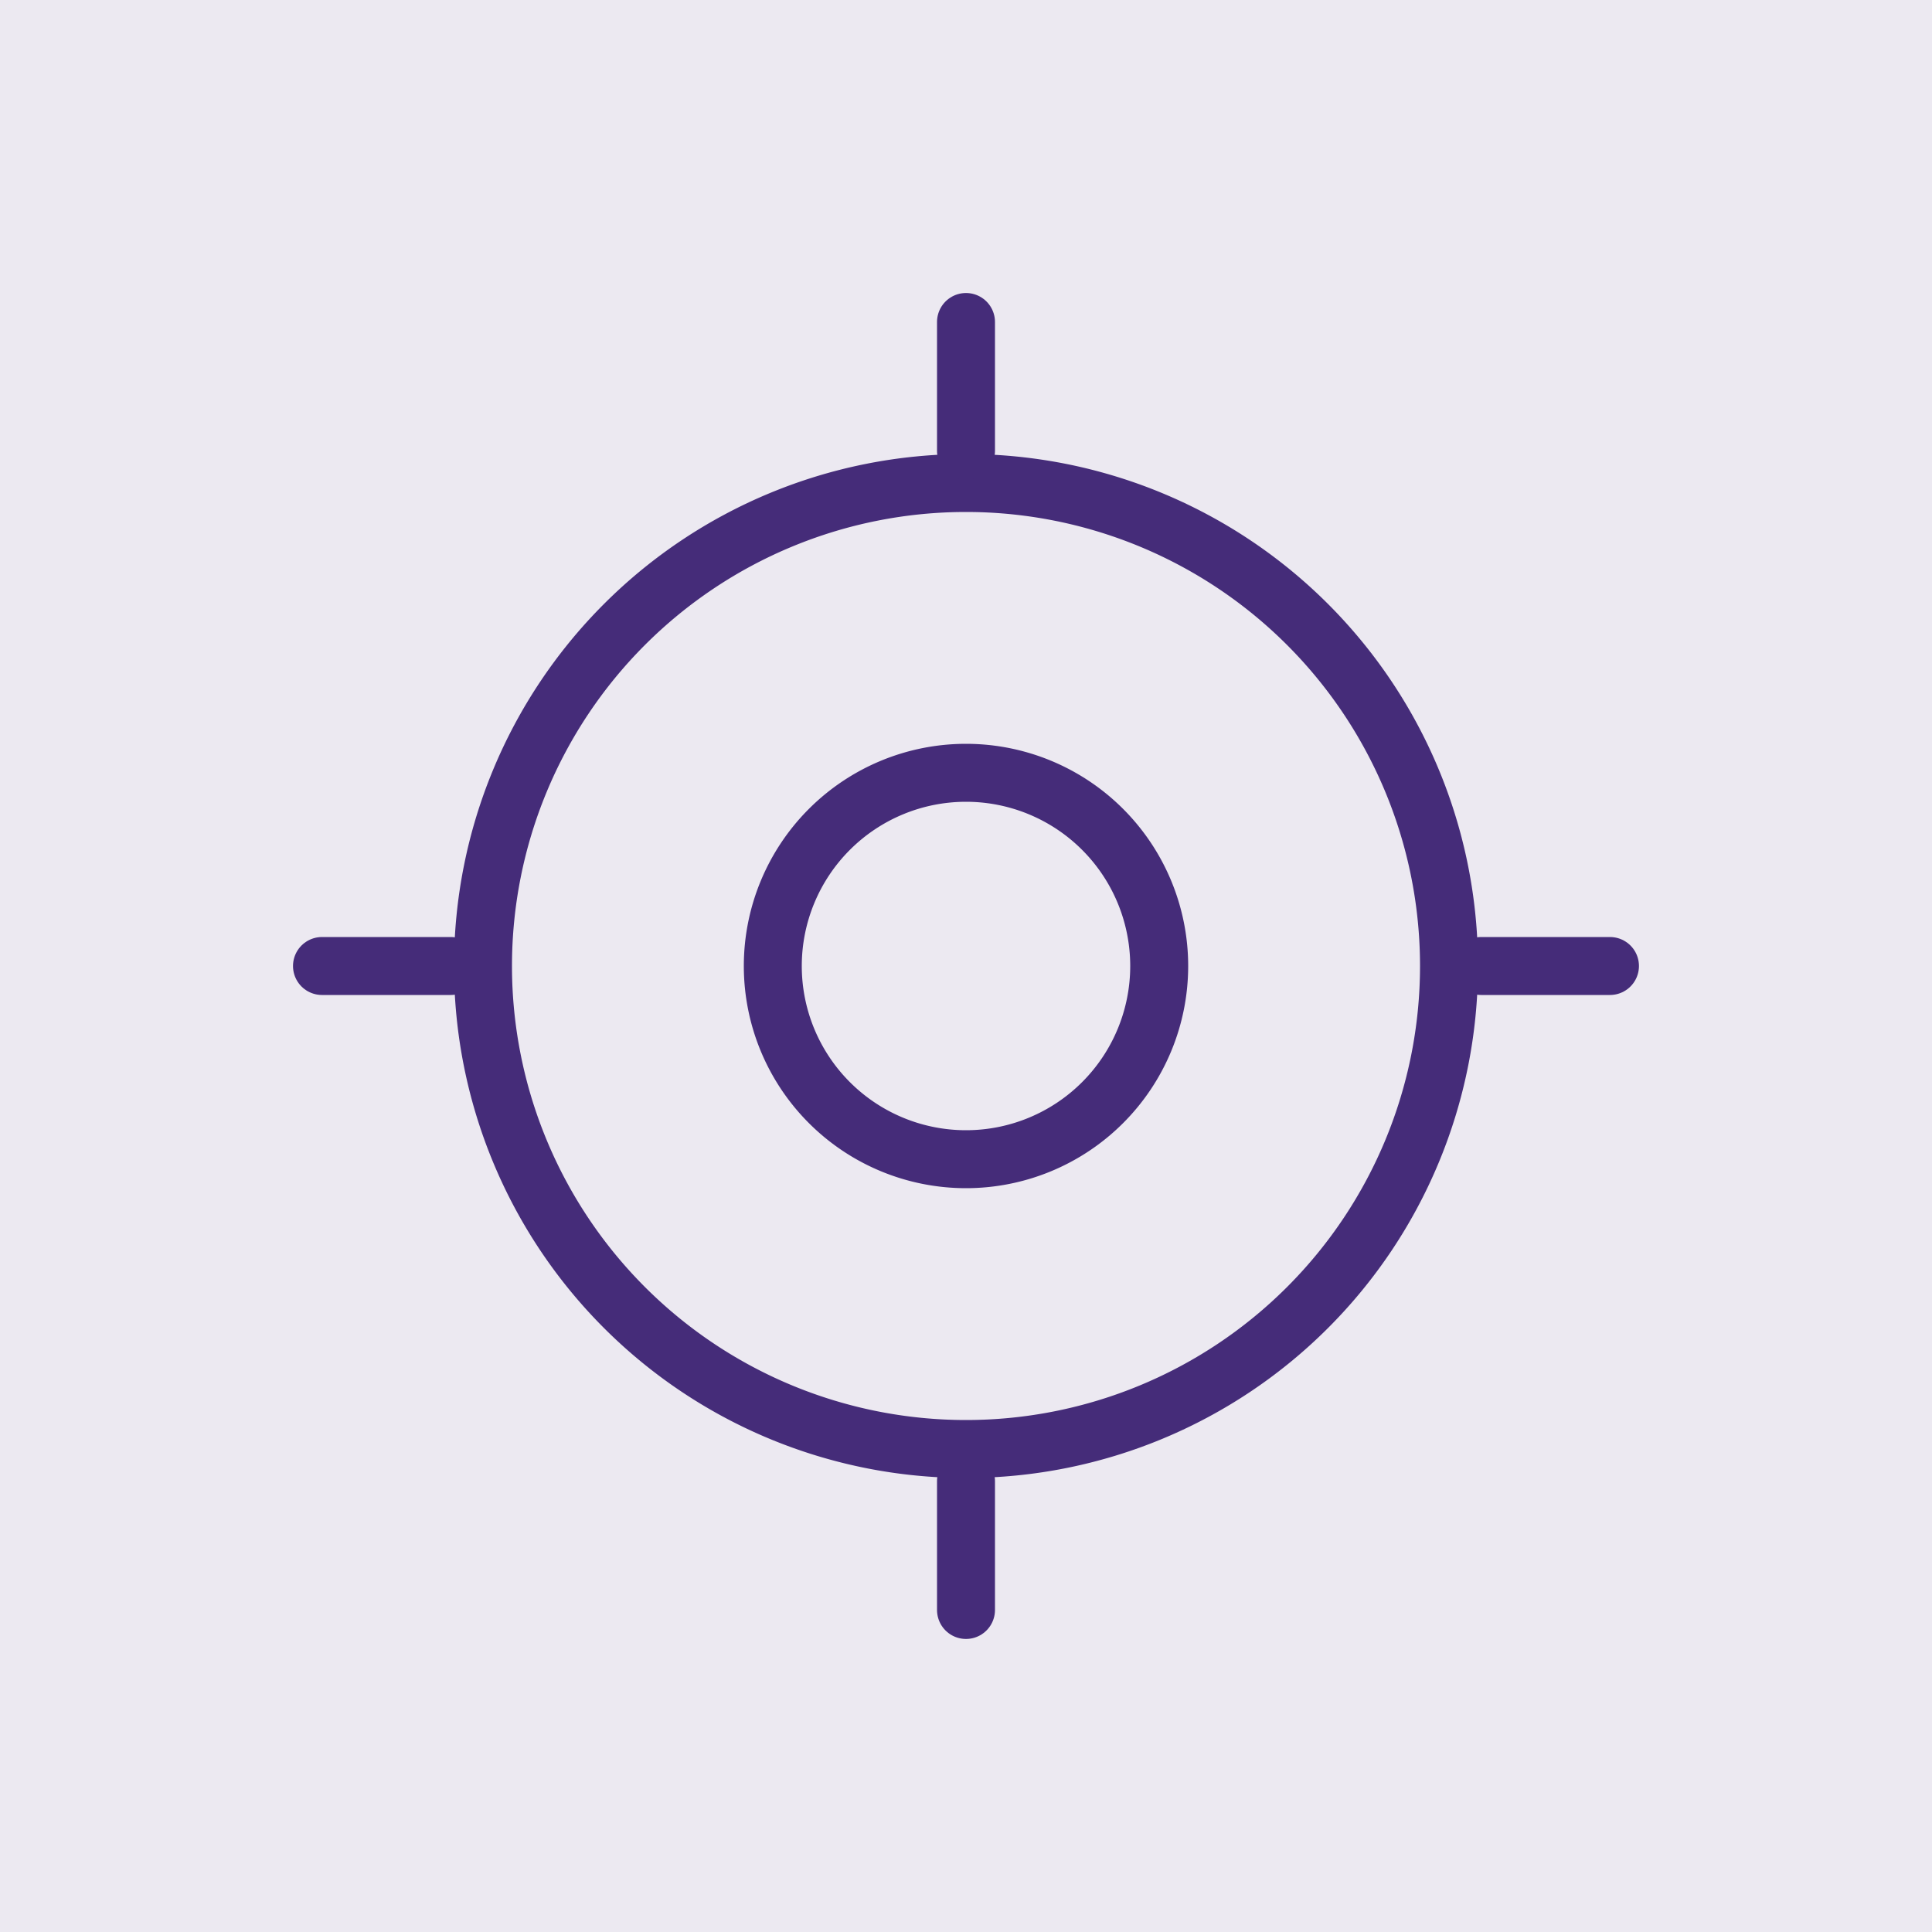
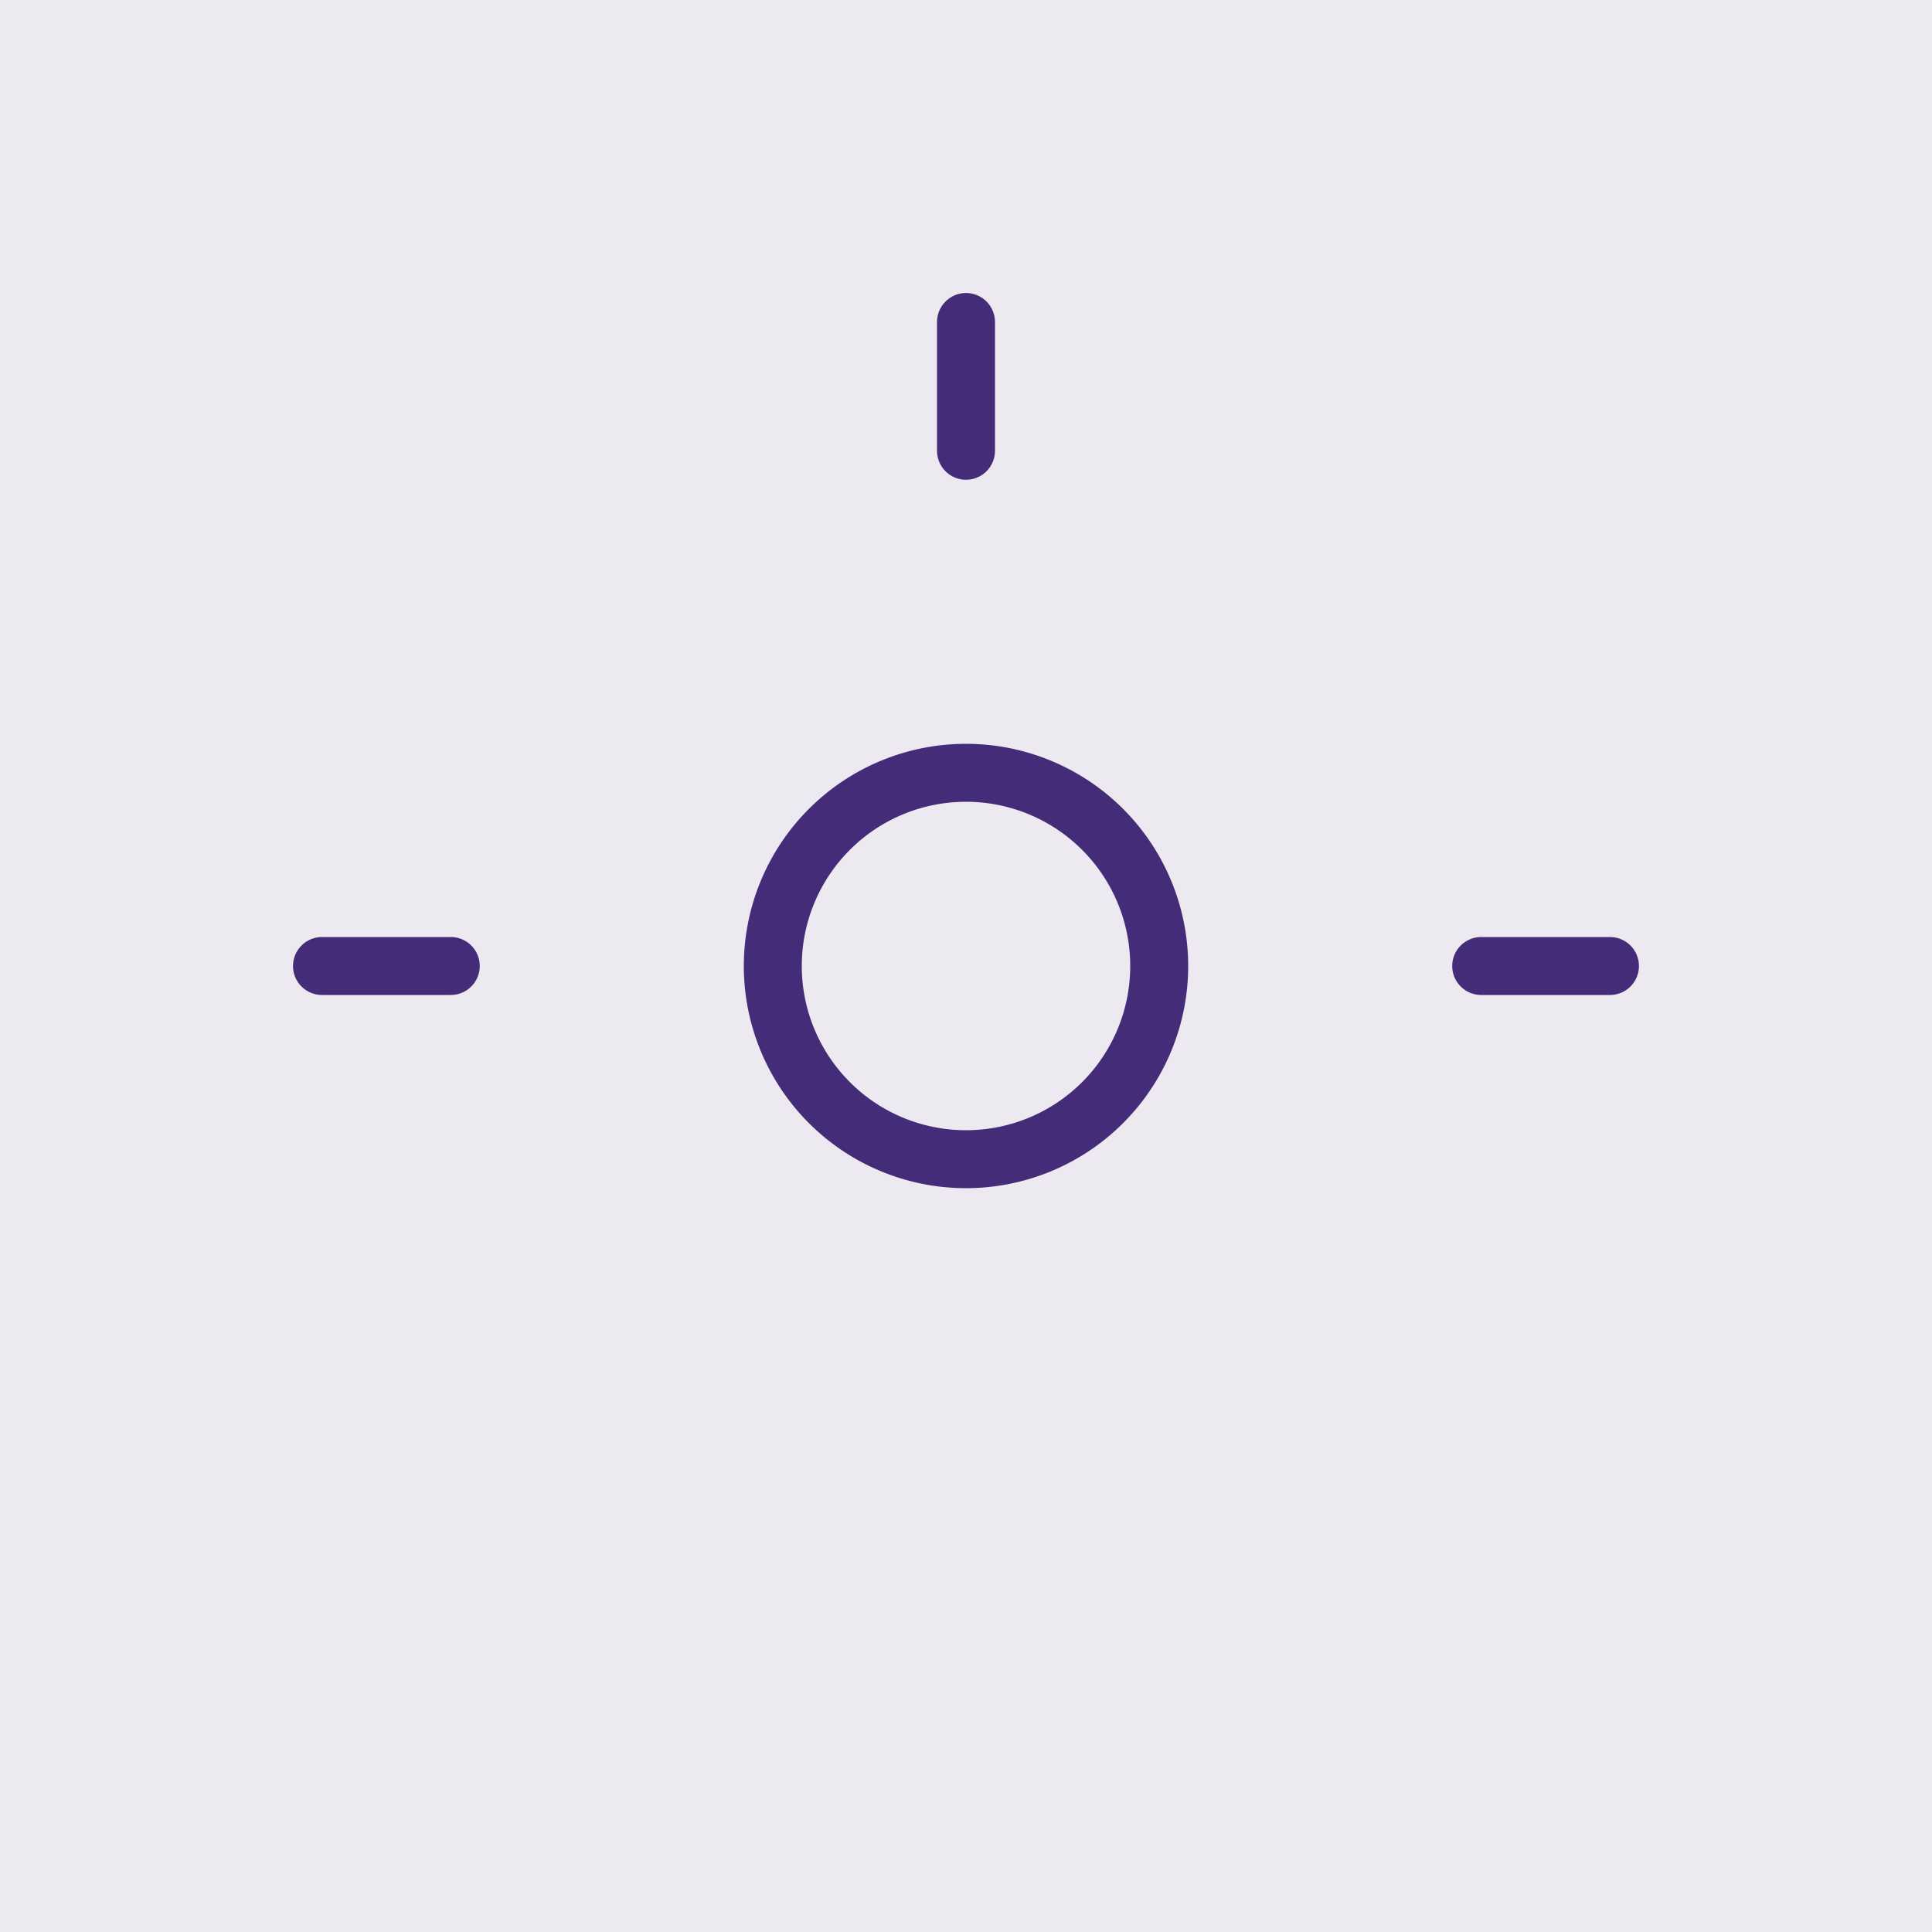
<svg xmlns="http://www.w3.org/2000/svg" width="50" height="50" viewBox="0 0 50 50">
  <g id="precision-icon" transform="translate(-551 -247)">
    <g id="gps" transform="translate(556 252)">
      <rect id="Path" width="50" height="50" transform="translate(-5 -5)" fill="#ece9f1" />
-       <path id="Vector" d="M25,12.5A12.5,12.5,0,1,1,12.5,0,12.5,12.5,0,0,1,25,12.5Z" transform="translate(7.5 7.5)" fill="none" stroke="#452c79" stroke-linecap="round" stroke-linejoin="round" stroke-width="1.5" />
      <path id="Vector-2" data-name="Vector" d="M10,5A5,5,0,1,1,5,0,5,5,0,0,1,10,5Z" transform="translate(15 15)" fill="none" stroke="#452c79" stroke-linecap="round" stroke-linejoin="round" stroke-width="1.5" />
      <path id="Vector-3" data-name="Vector" d="M0,3.333V0" transform="translate(20 3.333)" fill="none" stroke="#452c79" stroke-linecap="round" stroke-linejoin="round" stroke-width="1.5" />
      <path id="Vector-4" data-name="Vector" d="M3.333,0H0" transform="translate(3.333 20)" fill="none" stroke="#452c79" stroke-linecap="round" stroke-linejoin="round" stroke-width="1.5" />
-       <path id="Vector-5" data-name="Vector" d="M0,0V3.333" transform="translate(20 33.333)" fill="none" stroke="#452c79" stroke-linecap="round" stroke-linejoin="round" stroke-width="1.5" />
      <path id="Vector-6" data-name="Vector" d="M0,0H3.333" transform="translate(33.333 20)" fill="none" stroke="#452c79" stroke-linecap="round" stroke-linejoin="round" stroke-width="1.5" />
      <path id="Vector-7" data-name="Vector" d="M0,0H40V40H0Z" transform="translate(40 40) rotate(180)" fill="none" opacity="0" />
    </g>
  </g>
</svg>